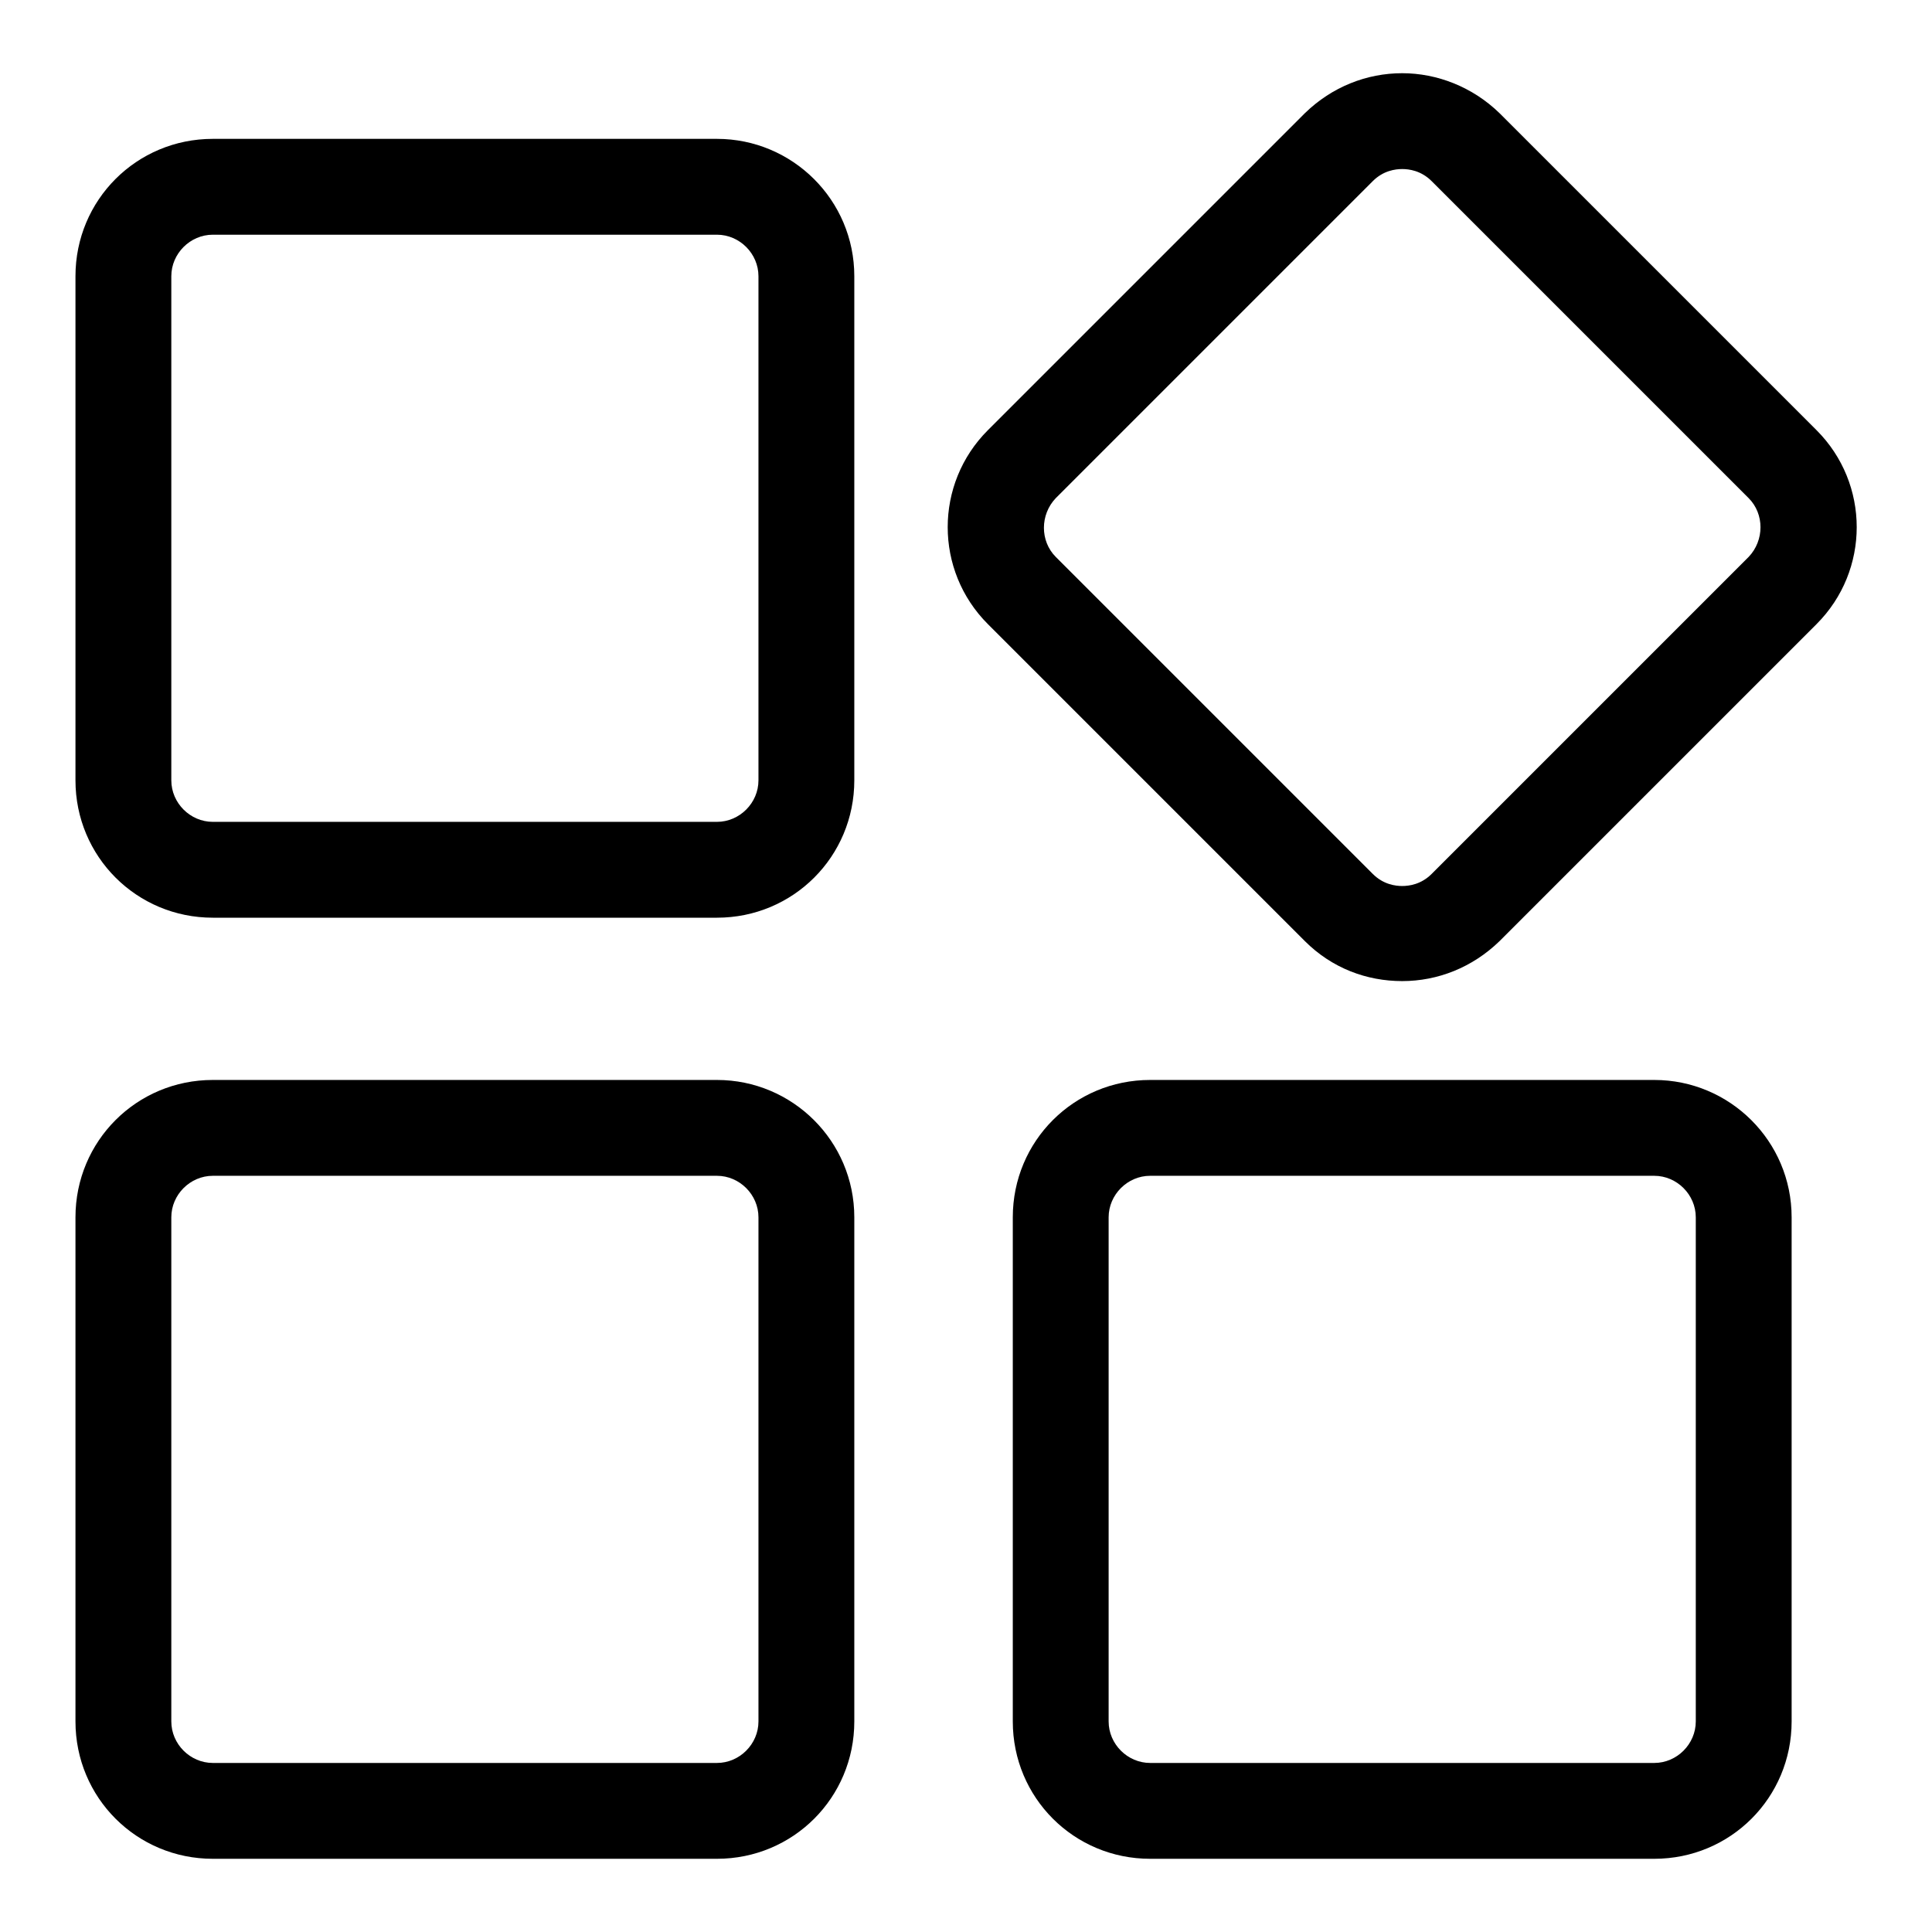
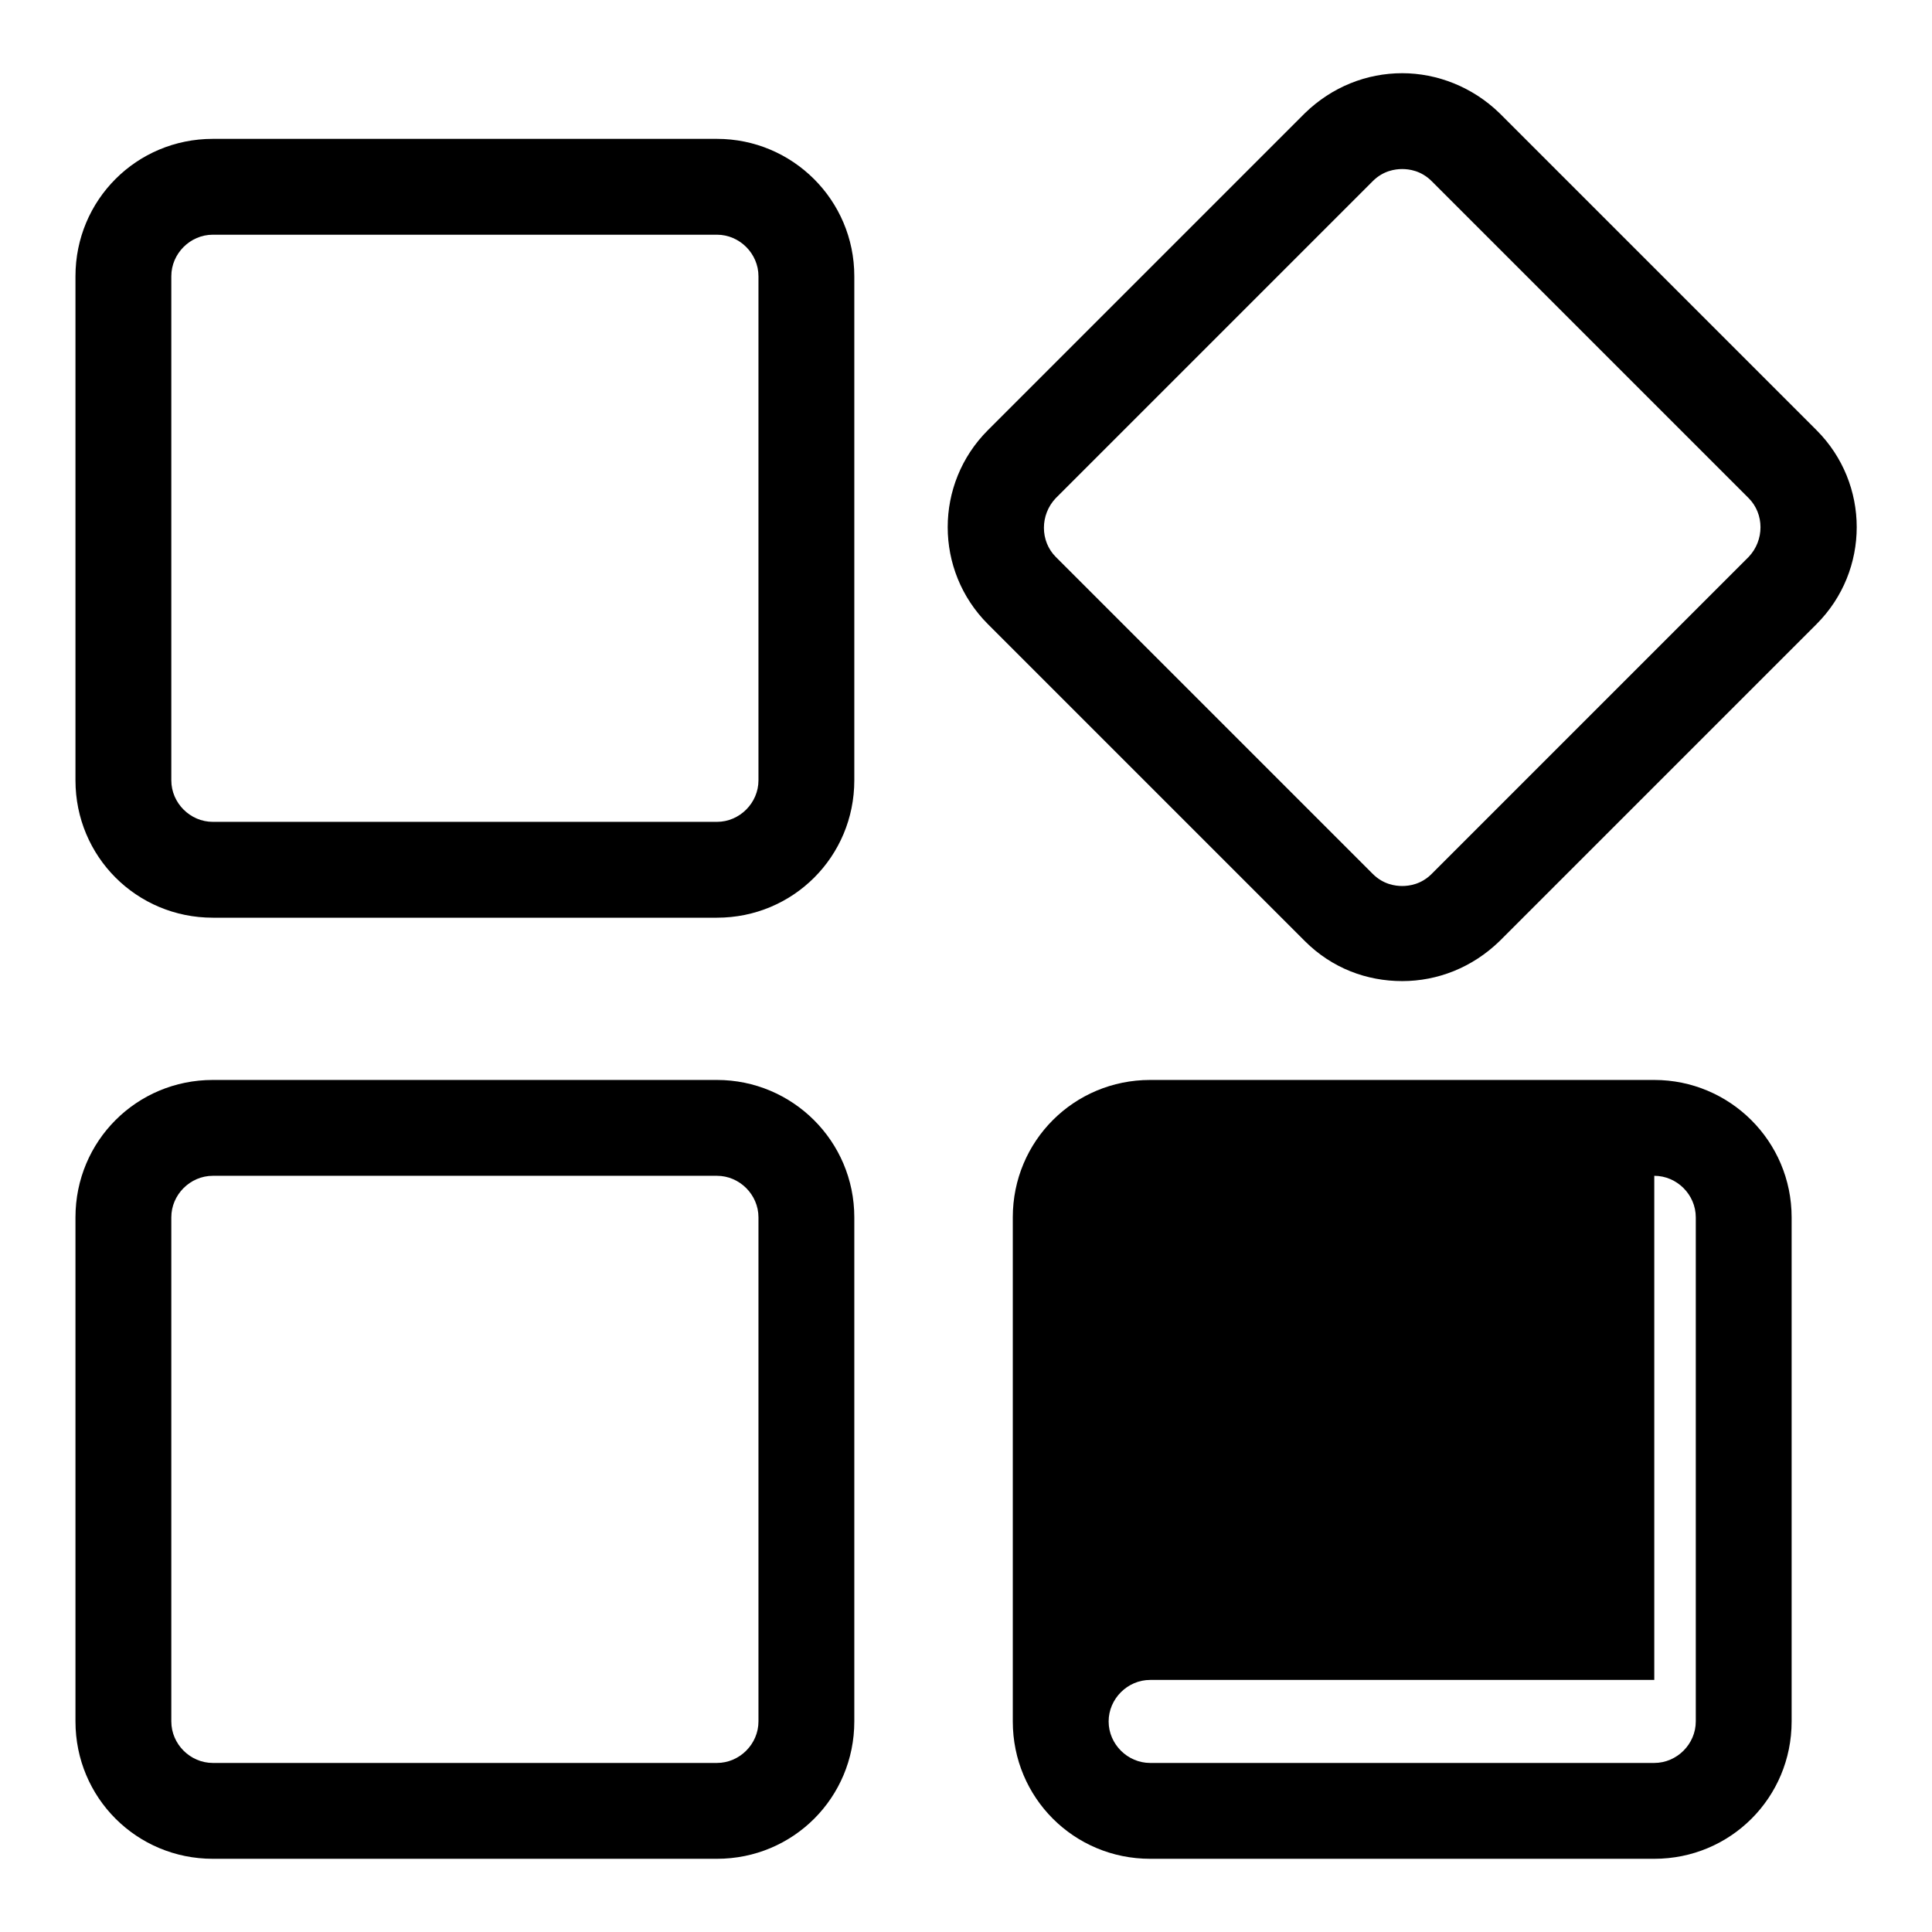
<svg xmlns="http://www.w3.org/2000/svg" version="1.1" x="0px" y="0px" viewBox="0 0 256 256" enable-background="new 0 0 256 256" xml:space="preserve">
  <g>
-     <path fill="#000000" d="M95,31.1c3,0,5.5,2.5,5.5,5.5v66.8c0,3-2.5,5.5-5.5,5.5H28.2c-3,0-5.5-2.5-5.5-5.5V36.6 c0-3,2.5-5.5,5.5-5.5L95,31.1 M95,18.4H28.2C18.1,18.4,10,26.5,10,36.6v66.8c0,10.1,8.1,18.2,18.2,18.2H95 c10.1,0,18.2-8.1,18.2-18.2V36.6C113.2,26.5,105,18.4,95,18.4z M95,155.8c3,0,5.5,2.5,5.5,5.5v66.8c0,3-2.5,5.5-5.5,5.5H28.2 c-3,0-5.5-2.5-5.5-5.5v-66.8c0-3,2.5-5.5,5.5-5.5H95 M95,143.1H28.2c-10.1,0-18.2,8.1-18.2,18.2v66.8c0,10.1,8.1,18.2,18.2,18.2H95 c10.1,0,18.2-8.1,18.2-18.2v-66.8C113.2,151.2,105,143.1,95,143.1z M219.2,155.8c3,0,5.5,2.5,5.5,5.5v66.8c0,3-2.5,5.5-5.5,5.5 h-66.8c-3,0-5.5-2.5-5.5-5.5v-66.8c0-3,2.5-5.5,5.5-5.5H219.2 M219.2,143.1h-66.8c-10.1,0-18.2,8.1-18.2,18.2v66.8 c0,10.1,8.1,18.2,18.2,18.2h66.8c10.1,0,18.2-8.1,18.2-18.2v-66.8C237.4,151.2,229.2,143.1,219.2,143.1z M185.8,22.4 c0.9,0,2.5,0.2,3.9,1.6l42,42c2.1,2.1,2.1,5.6,0,7.8l-42,42c-1.4,1.4-3,1.6-3.9,1.6s-2.5-0.2-3.9-1.6l-42-42 c-2.1-2.1-2.1-5.6,0-7.8l42-42C183.3,22.6,184.9,22.4,185.8,22.4 M185.8,9.7c-4.7,0-9.3,1.8-12.9,5.3l-42,42 c-7.1,7.1-7.1,18.6,0,25.7l42,42c3.6,3.6,8.2,5.3,12.9,5.3c4.7,0,9.3-1.8,12.9-5.3l42-42c7.1-7.1,7.1-18.6,0-25.7l-42-42 C195.1,11.5,190.4,9.7,185.8,9.7z" />
+     <path fill="#000000" d="M95,31.1c3,0,5.5,2.5,5.5,5.5v66.8c0,3-2.5,5.5-5.5,5.5H28.2c-3,0-5.5-2.5-5.5-5.5V36.6 c0-3,2.5-5.5,5.5-5.5L95,31.1 M95,18.4H28.2C18.1,18.4,10,26.5,10,36.6v66.8c0,10.1,8.1,18.2,18.2,18.2H95 c10.1,0,18.2-8.1,18.2-18.2V36.6C113.2,26.5,105,18.4,95,18.4z M95,155.8c3,0,5.5,2.5,5.5,5.5v66.8c0,3-2.5,5.5-5.5,5.5H28.2 c-3,0-5.5-2.5-5.5-5.5v-66.8c0-3,2.5-5.5,5.5-5.5H95 M95,143.1H28.2c-10.1,0-18.2,8.1-18.2,18.2v66.8c0,10.1,8.1,18.2,18.2,18.2H95 c10.1,0,18.2-8.1,18.2-18.2v-66.8C113.2,151.2,105,143.1,95,143.1z M219.2,155.8c3,0,5.5,2.5,5.5,5.5v66.8c0,3-2.5,5.5-5.5,5.5 h-66.8c-3,0-5.5-2.5-5.5-5.5c0-3,2.5-5.5,5.5-5.5H219.2 M219.2,143.1h-66.8c-10.1,0-18.2,8.1-18.2,18.2v66.8 c0,10.1,8.1,18.2,18.2,18.2h66.8c10.1,0,18.2-8.1,18.2-18.2v-66.8C237.4,151.2,229.2,143.1,219.2,143.1z M185.8,22.4 c0.9,0,2.5,0.2,3.9,1.6l42,42c2.1,2.1,2.1,5.6,0,7.8l-42,42c-1.4,1.4-3,1.6-3.9,1.6s-2.5-0.2-3.9-1.6l-42-42 c-2.1-2.1-2.1-5.6,0-7.8l42-42C183.3,22.6,184.9,22.4,185.8,22.4 M185.8,9.7c-4.7,0-9.3,1.8-12.9,5.3l-42,42 c-7.1,7.1-7.1,18.6,0,25.7l42,42c3.6,3.6,8.2,5.3,12.9,5.3c4.7,0,9.3-1.8,12.9-5.3l42-42c7.1-7.1,7.1-18.6,0-25.7l-42-42 C195.1,11.5,190.4,9.7,185.8,9.7z" />
  </g>
</svg>